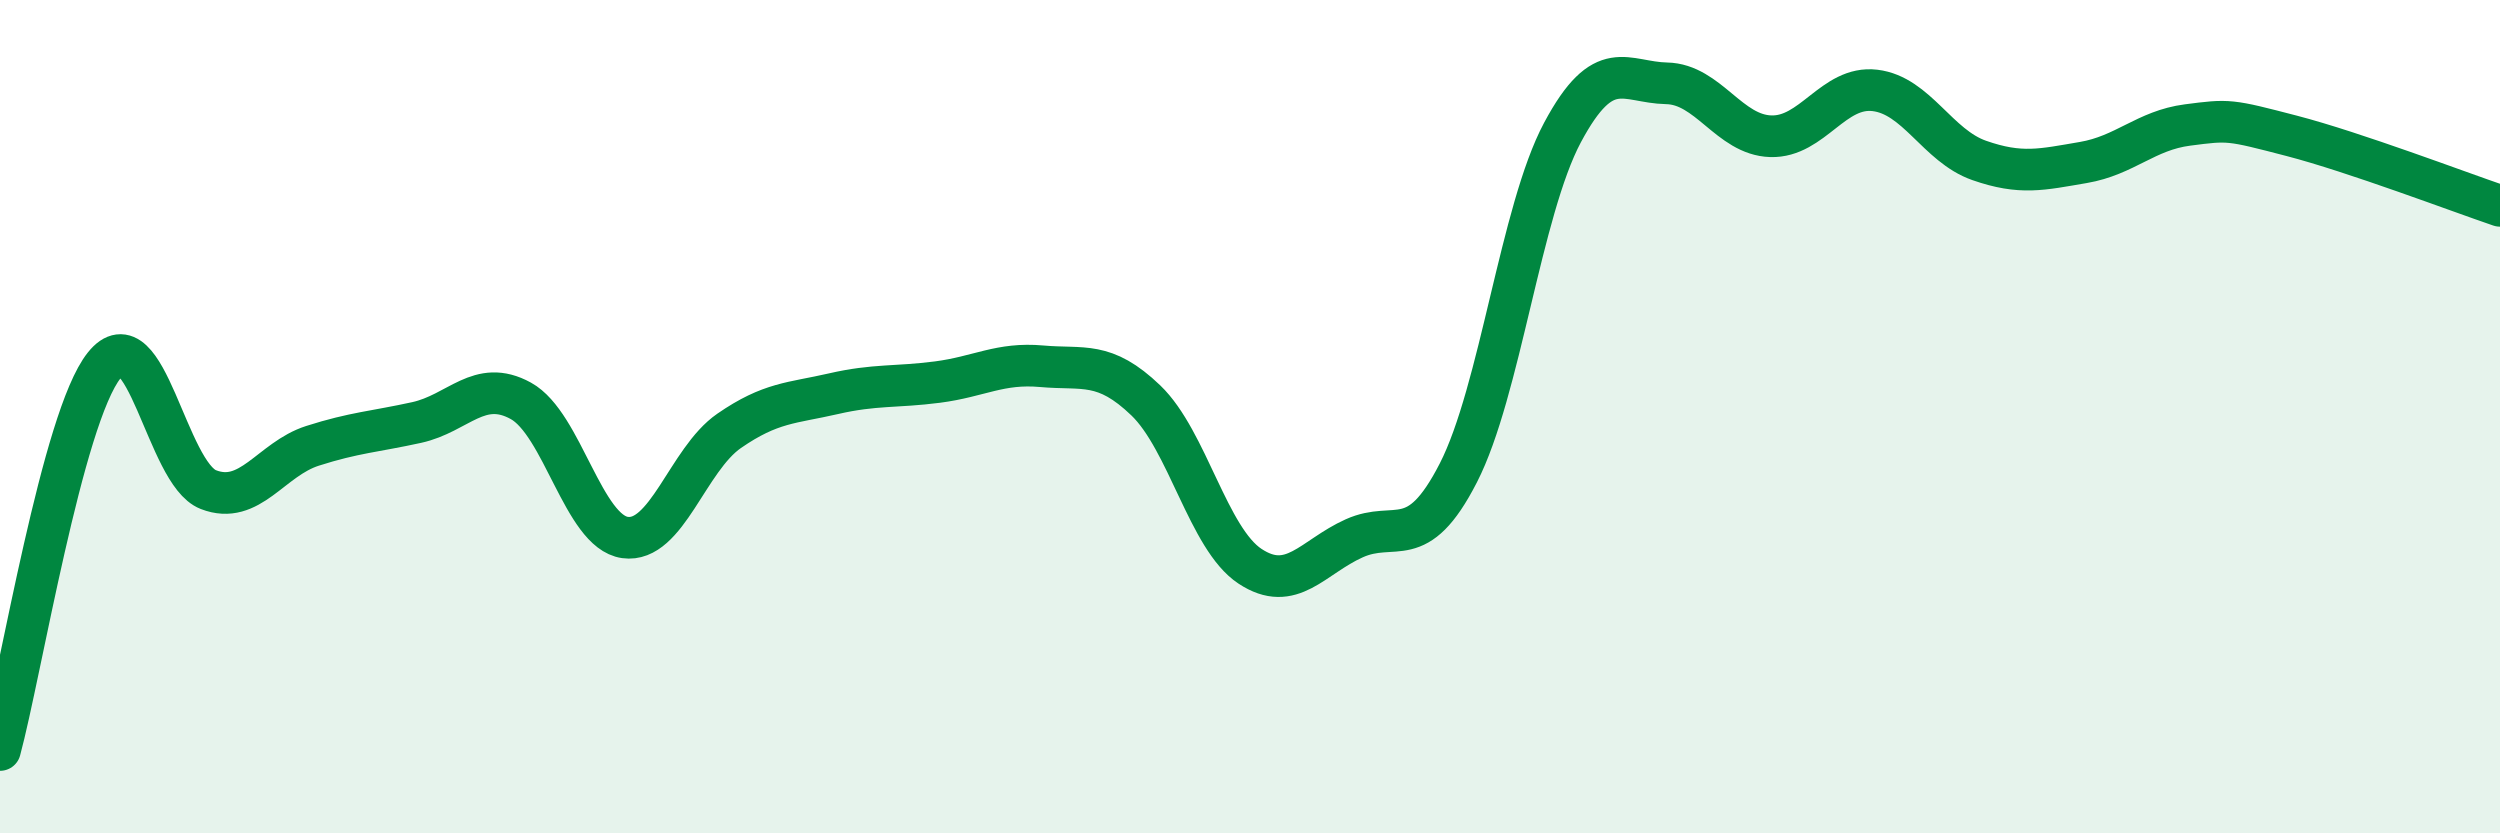
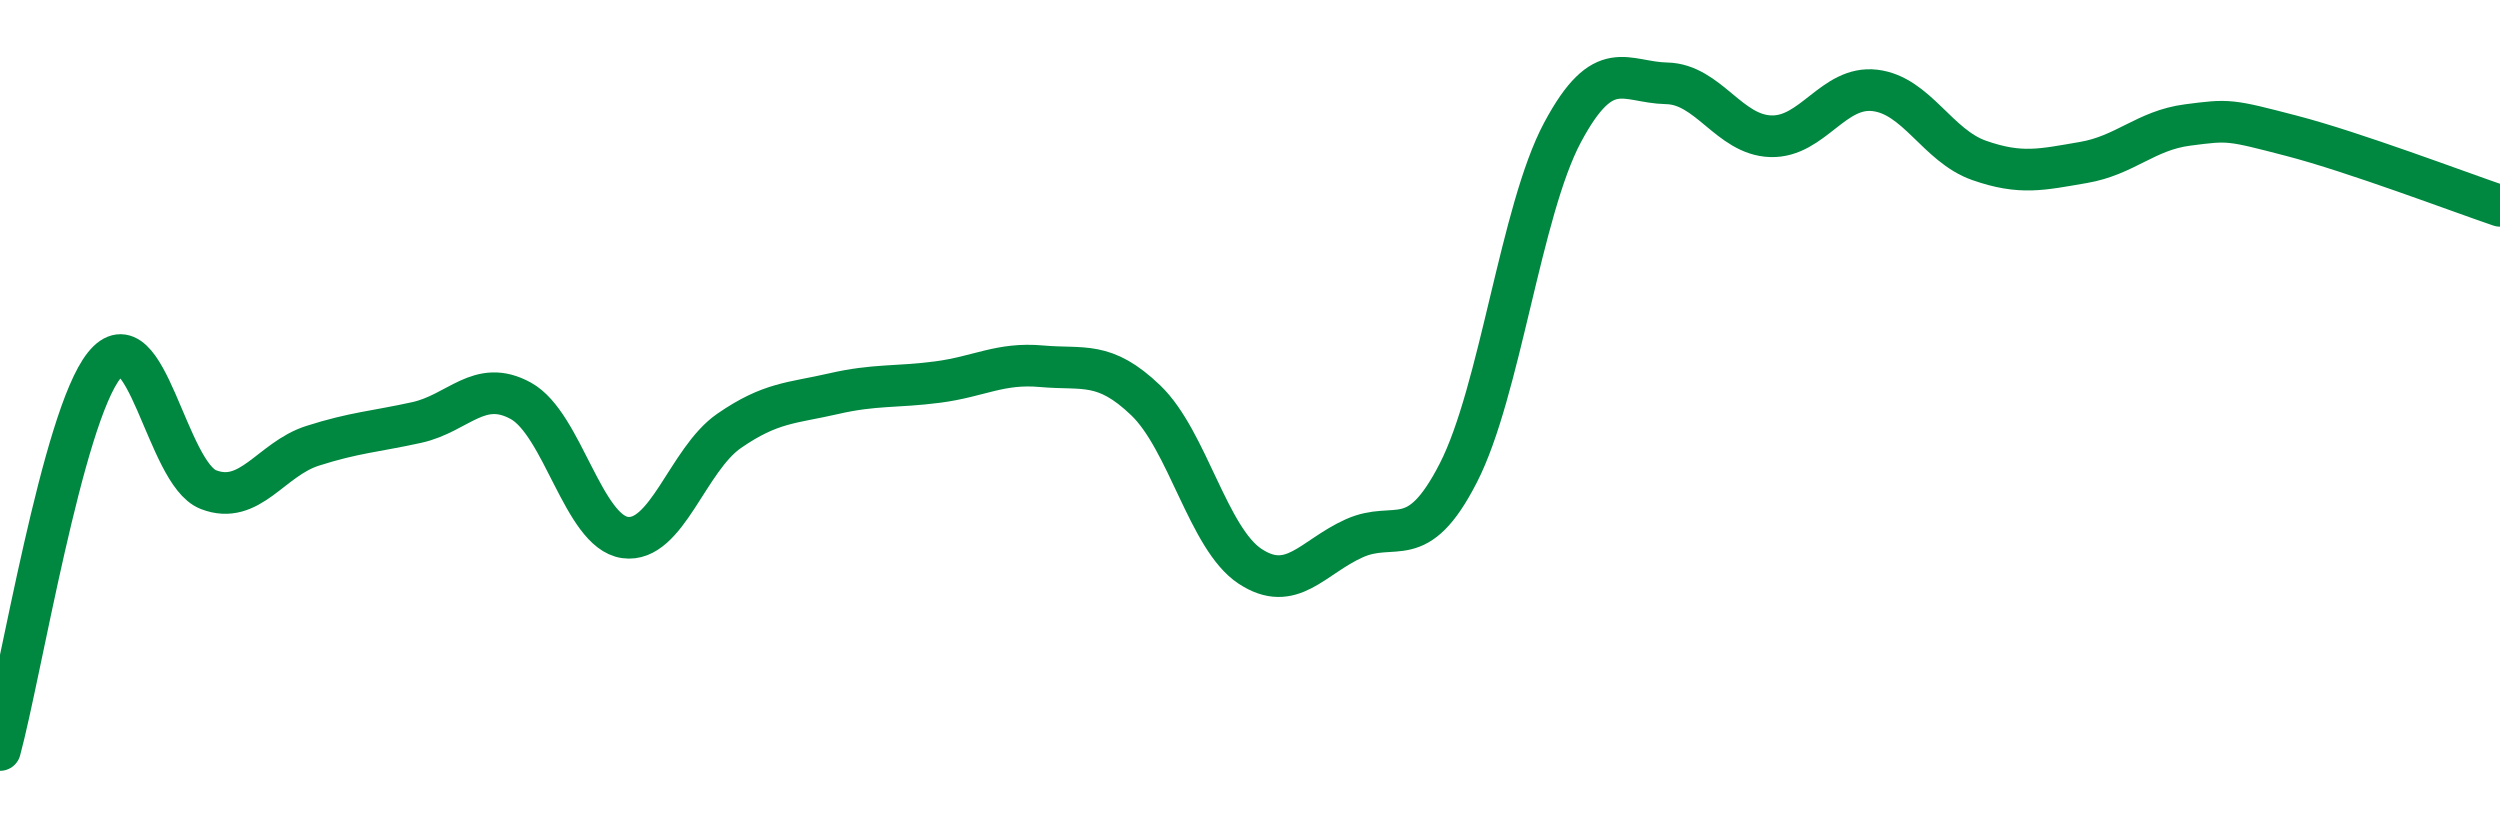
<svg xmlns="http://www.w3.org/2000/svg" width="60" height="20" viewBox="0 0 60 20">
-   <path d="M 0,18 C 0.5,16.15 1.5,10.02 2.5,8.77 C 3.5,7.52 4,11.36 5,11.75 C 6,12.14 6.5,11.02 7.5,10.7 C 8.5,10.38 9,10.36 10,10.14 C 11,9.92 11.5,9.07 12.5,9.62 C 13.5,10.17 14,12.76 15,12.9 C 16,13.04 16.5,11.03 17.5,10.34 C 18.5,9.65 19,9.68 20,9.45 C 21,9.22 21.5,9.3 22.5,9.17 C 23.5,9.04 24,8.7 25,8.79 C 26,8.88 26.5,8.65 27.5,9.61 C 28.5,10.57 29,12.93 30,13.59 C 31,14.25 31.5,13.37 32.5,12.92 C 33.5,12.47 34,13.3 35,11.35 C 36,9.4 36.5,5.05 37.5,3.18 C 38.5,1.31 39,1.98 40,2 C 41,2.02 41.5,3.24 42.5,3.27 C 43.5,3.3 44,2.05 45,2.17 C 46,2.29 46.5,3.5 47.5,3.85 C 48.5,4.2 49,4.07 50,3.9 C 51,3.73 51.5,3.13 52.5,3 C 53.5,2.87 53.5,2.87 55,3.26 C 56.5,3.65 59,4.6 60,4.94L60 20L0 20Z" fill="#008740" opacity="0.1" stroke-linecap="round" stroke-linejoin="round" />
  <path d="M 0,18 C 0.5,16.15 1.5,10.02 2.5,8.77 C 3.5,7.52 4,11.36 5,11.75 C 6,12.14 6.5,11.02 7.5,10.7 C 8.5,10.38 9,10.36 10,10.14 C 11,9.92 11.5,9.07 12.5,9.62 C 13.5,10.17 14,12.76 15,12.9 C 16,13.04 16.5,11.03 17.5,10.34 C 18.5,9.65 19,9.68 20,9.45 C 21,9.22 21.5,9.3 22.5,9.17 C 23.5,9.04 24,8.7 25,8.79 C 26,8.88 26.5,8.65 27.5,9.61 C 28.5,10.57 29,12.93 30,13.59 C 31,14.25 31.5,13.37 32.5,12.92 C 33.5,12.47 34,13.3 35,11.35 C 36,9.4 36.5,5.05 37.5,3.18 C 38.5,1.31 39,1.98 40,2 C 41,2.02 41.5,3.24 42.5,3.27 C 43.5,3.3 44,2.05 45,2.17 C 46,2.29 46.5,3.5 47.5,3.85 C 48.5,4.2 49,4.07 50,3.9 C 51,3.73 51.5,3.13 52.5,3 C 53.5,2.87 53.5,2.87 55,3.26 C 56.5,3.65 59,4.6 60,4.94" stroke="#008740" stroke-width="1" fill="none" stroke-linecap="round" stroke-linejoin="round" />
</svg>